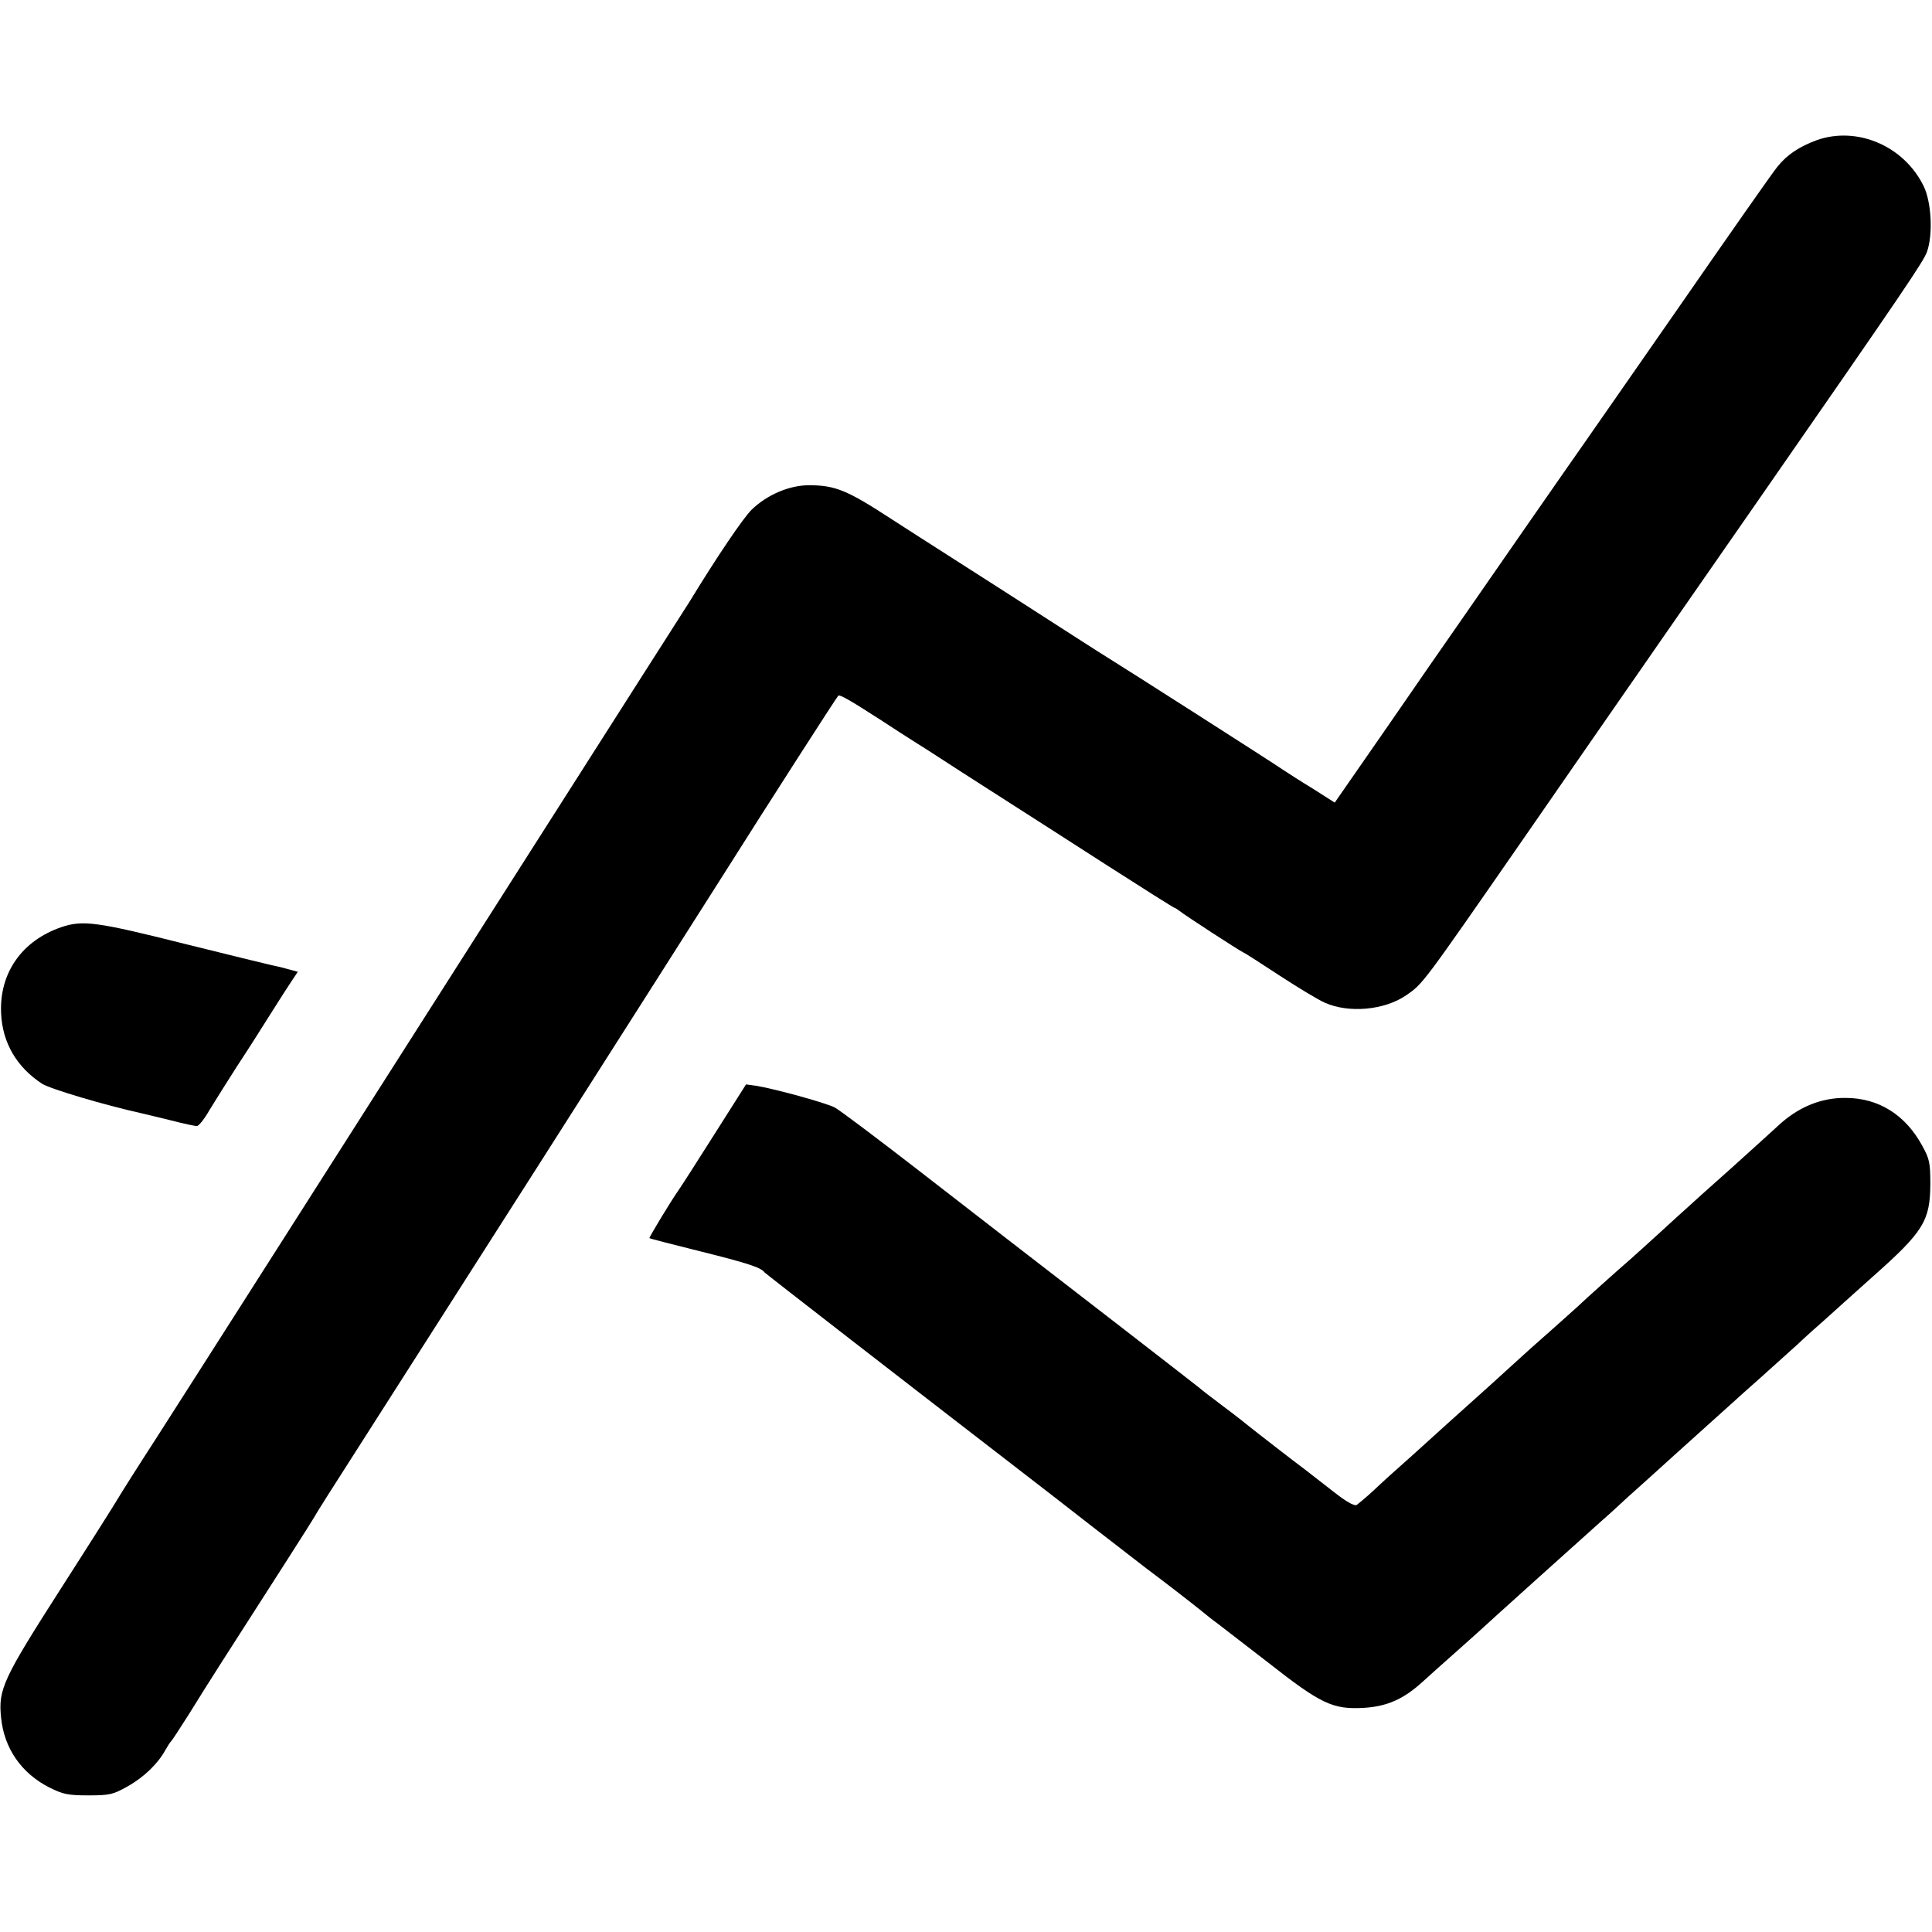
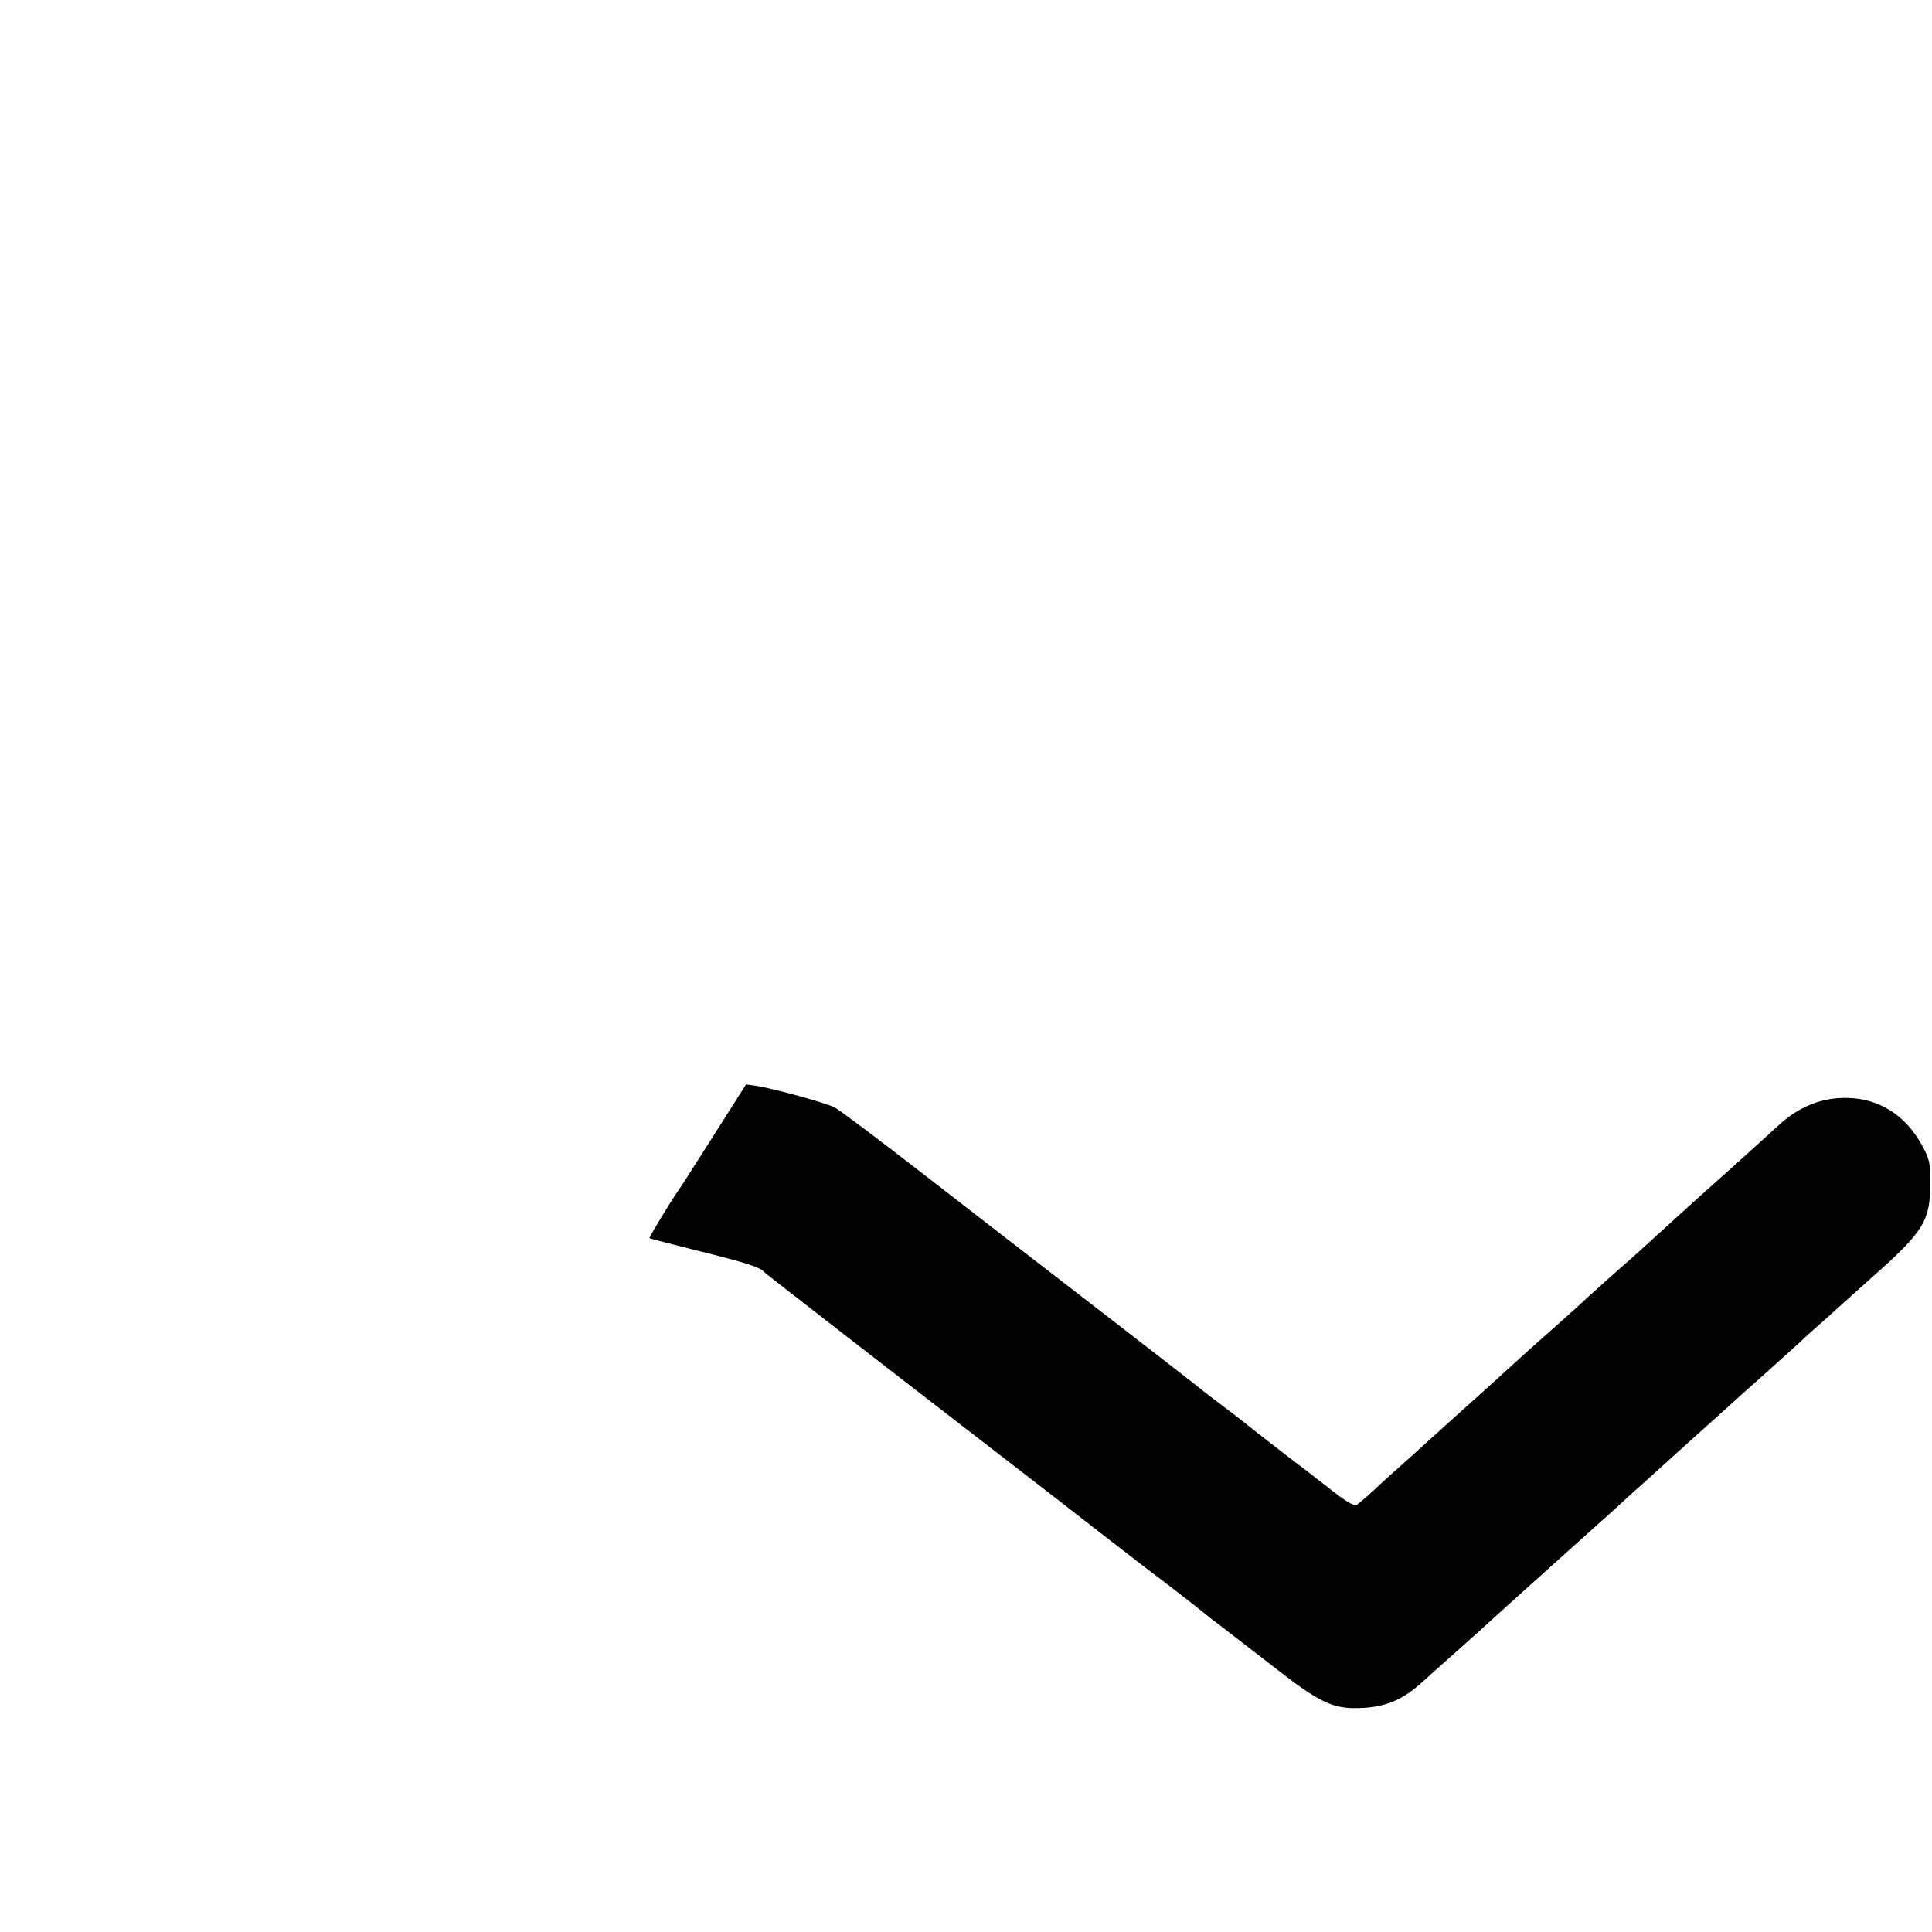
<svg xmlns="http://www.w3.org/2000/svg" version="1.0" width="700pt" height="700pt" viewBox="0 0 700 700" preserveAspectRatio="xMidYMid meet">
  <g transform="translate(0,700) scale(0.1,-0.1)" fill="#000000" stroke="none">
-     <path d="M6582 6492 c-62 -23 -107 -52 -142 -96 -14 -16 -177 -249 -362 -516 -186 -267 -342 -492 -348 -500 -6 -8 -97 -139 -202 -290 -105 -151 -216 -311 -247 -356 -31 -44 -144 -207 -250 -361 l-195 -281 -80 51 c-45 27 -92 58 -106 67 -31 22 -587 377 -633 405 -18 11 -68 43 -110 70 -179 115 -334 215 -452 290 -69 44 -169 108 -223 143 -164 107 -205 123 -299 124 -73 0 -153 -34 -210 -89 -31 -31 -124 -168 -224 -332 -9 -14 -272 -426 -584 -916 -312 -490 -714 -1121 -894 -1403 -179 -281 -383 -601 -453 -710 -70 -108 -133 -208 -141 -222 -8 -14 -100 -160 -206 -325 -210 -328 -228 -366 -217 -469 11 -111 74 -201 174 -252 50 -25 68 -29 142 -29 78 0 90 3 143 33 59 33 110 83 136 131 8 14 17 28 20 31 4 3 33 48 66 100 32 52 82 131 110 175 201 313 332 518 343 537 7 13 30 49 50 81 43 67 166 260 761 1192 381 598 495 777 681 1070 154 244 400 627 407 634 4 6 40 -14 153 -87 47 -31 108 -70 135 -87 28 -17 98 -63 157 -101 59 -38 147 -94 195 -125 49 -31 198 -127 332 -213 134 -86 245 -156 248 -156 2 0 9 -5 16 -10 15 -13 218 -145 232 -151 6 -2 64 -40 130 -83 66 -43 140 -88 165 -99 87 -39 217 -27 295 27 61 42 57 37 424 566 64 93 354 511 381 550 6 8 59 85 118 170 59 85 211 304 337 485 550 792 614 887 627 923 22 63 16 179 -12 237 -71 146 -241 219 -388 167z" />
-     <path d="M223 3641 c-144 -49 -226 -167 -219 -313 5 -107 57 -195 149 -255 31 -19 226 -77 357 -106 14 -3 62 -15 108 -26 46 -12 89 -21 95 -21 7 0 28 26 46 58 19 31 64 103 100 159 37 56 91 141 121 189 30 48 65 102 77 120 l22 33 -37 10 c-20 6 -48 12 -62 15 -14 3 -153 37 -310 76 -318 80 -370 87 -447 61z" />
    <path d="M2587 2888 c-64 -101 -121 -190 -127 -198 -31 -44 -109 -174 -107 -176 2 -2 85 -23 185 -48 168 -42 219 -58 232 -76 4 -5 525 -409 940 -729 47 -36 159 -123 250 -194 91 -70 178 -138 194 -150 71 -53 174 -133 202 -156 17 -14 42 -34 55 -43 13 -10 96 -74 184 -142 191 -150 234 -170 345 -164 85 5 145 31 216 96 22 20 73 66 114 102 40 36 78 70 84 75 14 14 409 369 455 410 19 16 41 37 50 45 9 9 61 56 116 105 55 50 102 92 105 95 3 3 48 43 100 90 52 47 97 87 100 90 3 3 45 41 95 85 49 44 112 101 140 126 27 26 70 64 94 85 24 22 56 50 71 64 15 14 63 56 106 95 184 163 207 202 208 335 0 76 -3 91 -29 138 -61 113 -159 174 -278 174 -90 1 -174 -34 -247 -103 -14 -13 -90 -82 -170 -154 -80 -71 -150 -134 -156 -140 -6 -5 -51 -46 -99 -90 -48 -44 -96 -87 -105 -95 -53 -46 -168 -149 -195 -175 -18 -16 -61 -55 -95 -85 -64 -56 -78 -69 -166 -149 -27 -25 -88 -80 -134 -121 -46 -41 -91 -82 -100 -90 -9 -8 -56 -51 -105 -95 -50 -44 -112 -100 -138 -125 -27 -25 -55 -48 -62 -53 -9 -4 -39 13 -87 51 -40 31 -85 66 -99 77 -34 25 -190 146 -207 160 -7 5 -18 15 -25 20 -7 6 -39 30 -72 55 -33 25 -69 52 -80 62 -11 9 -144 112 -295 229 -421 325 -427 330 -720 557 -151 117 -288 220 -305 229 -31 17 -226 70 -286 79 l-36 5 -116 -183z" />
  </g>
</svg>